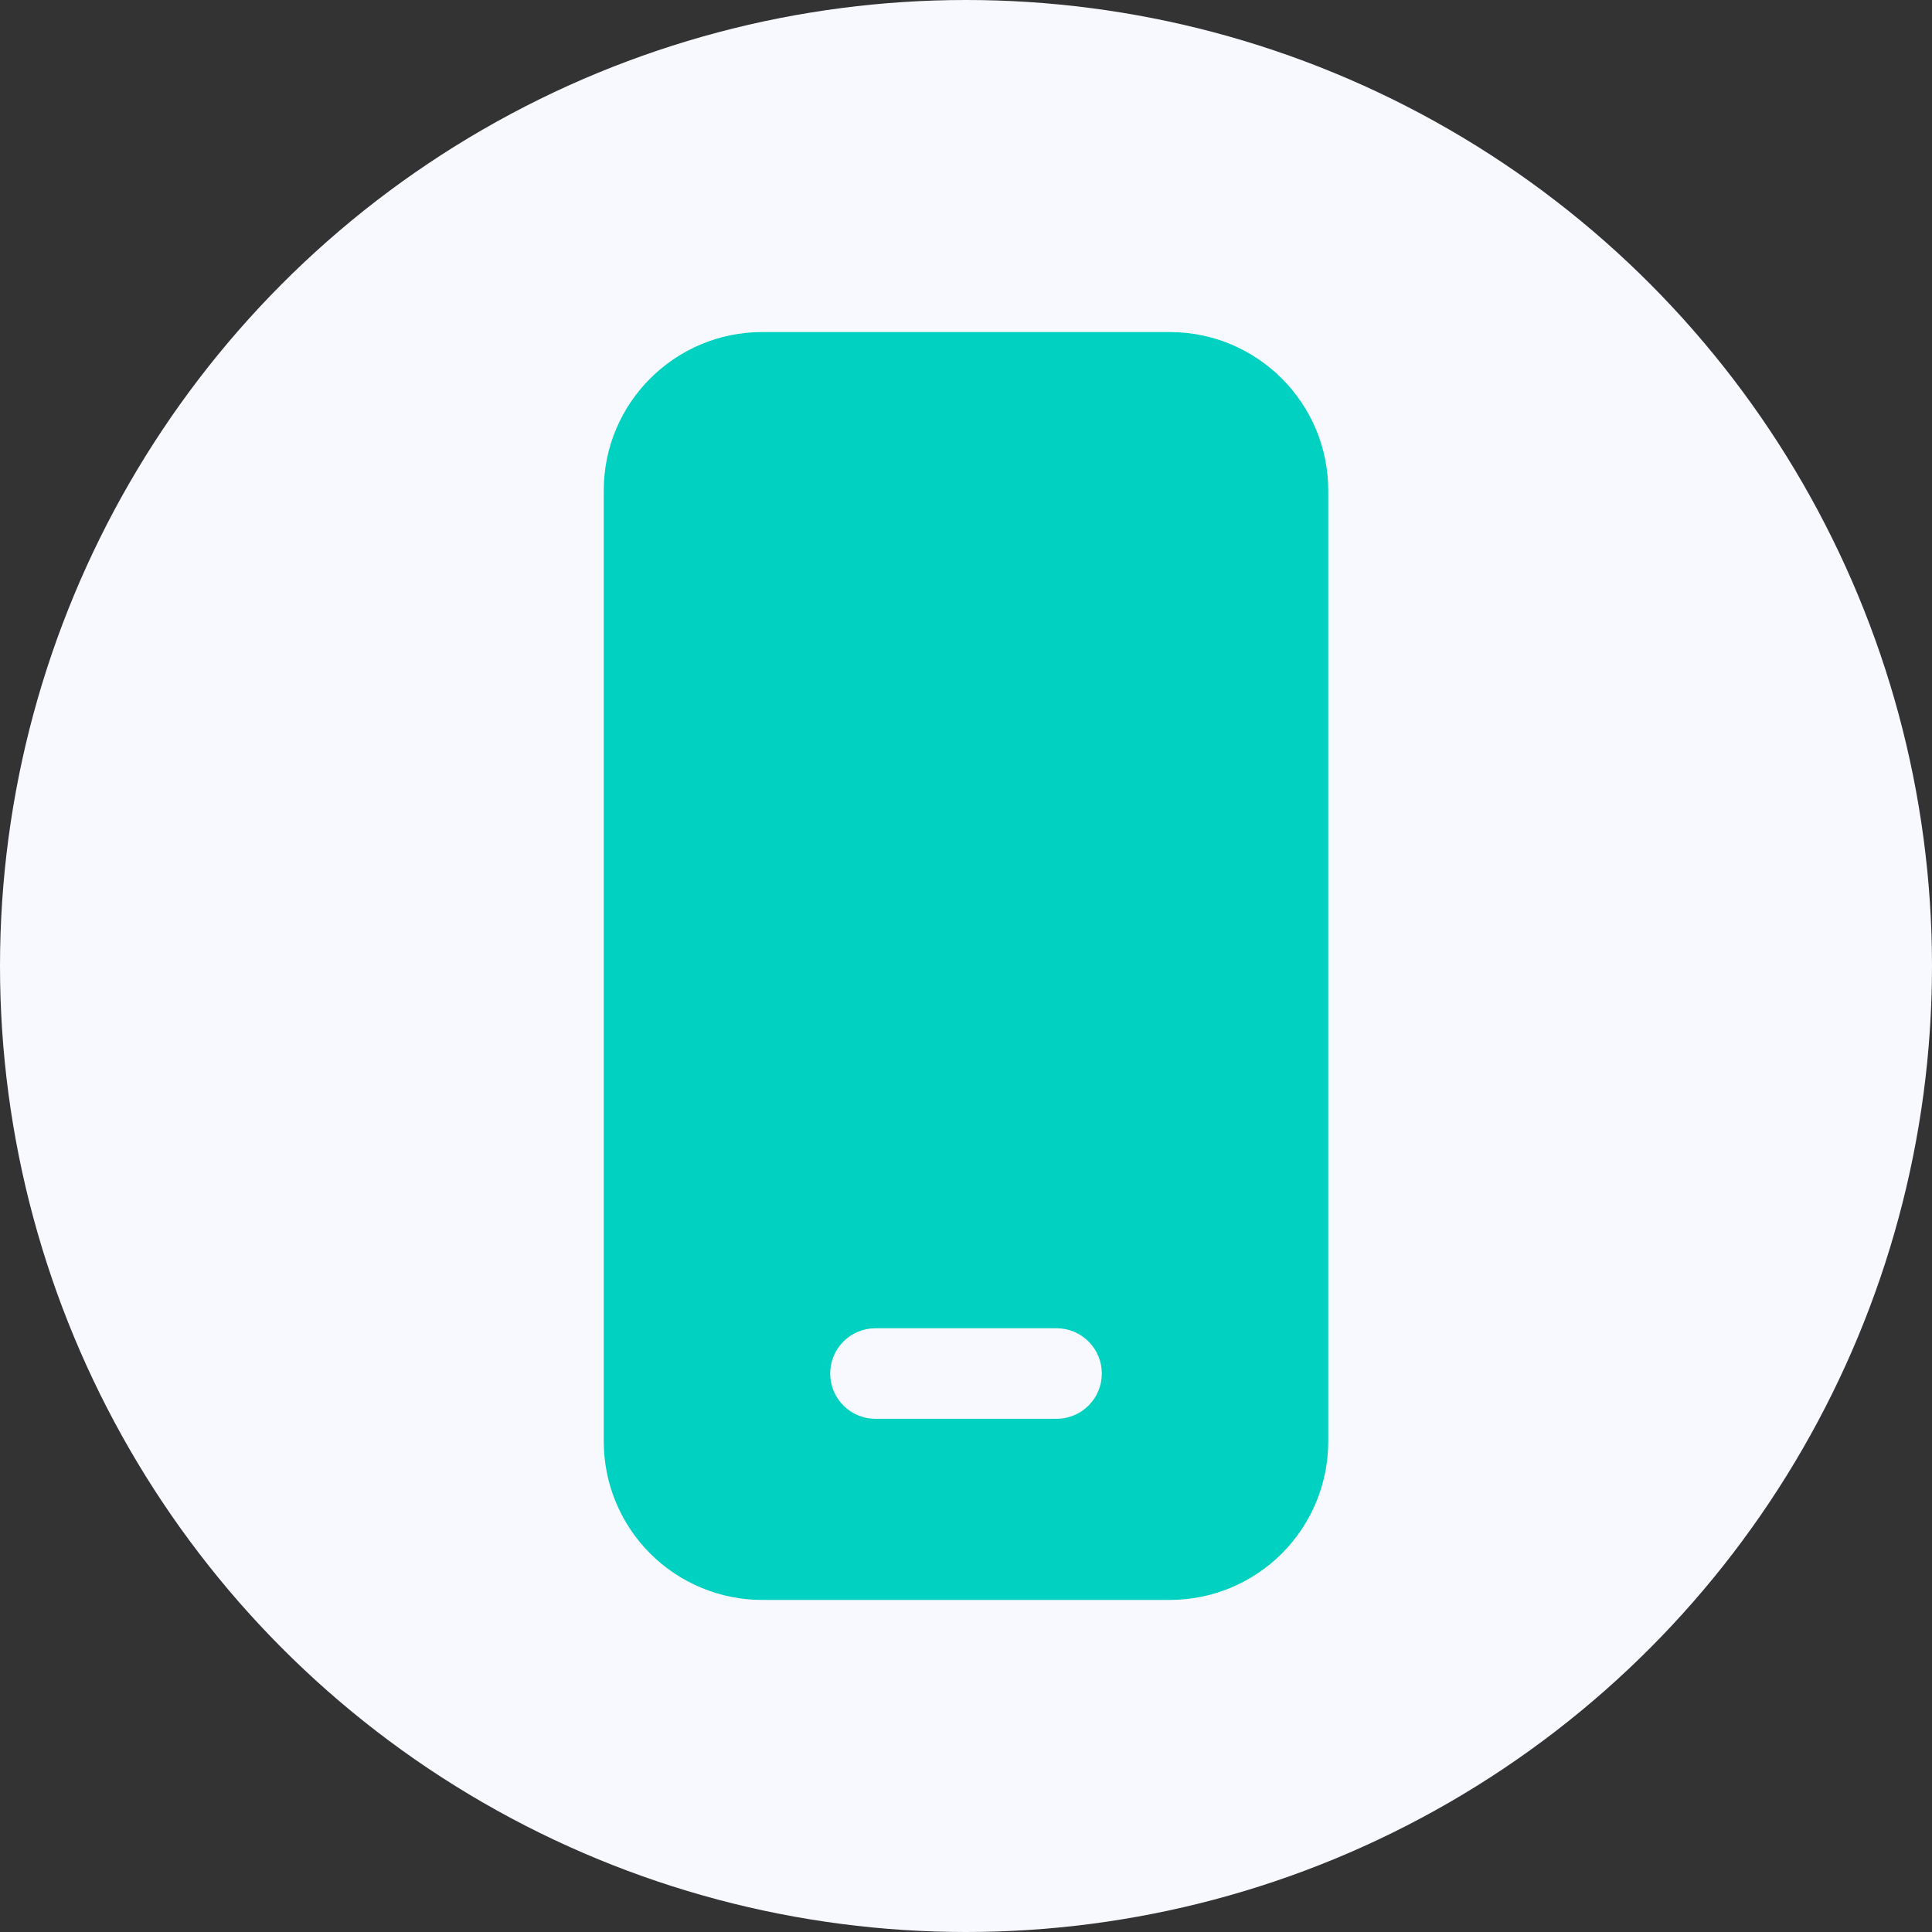
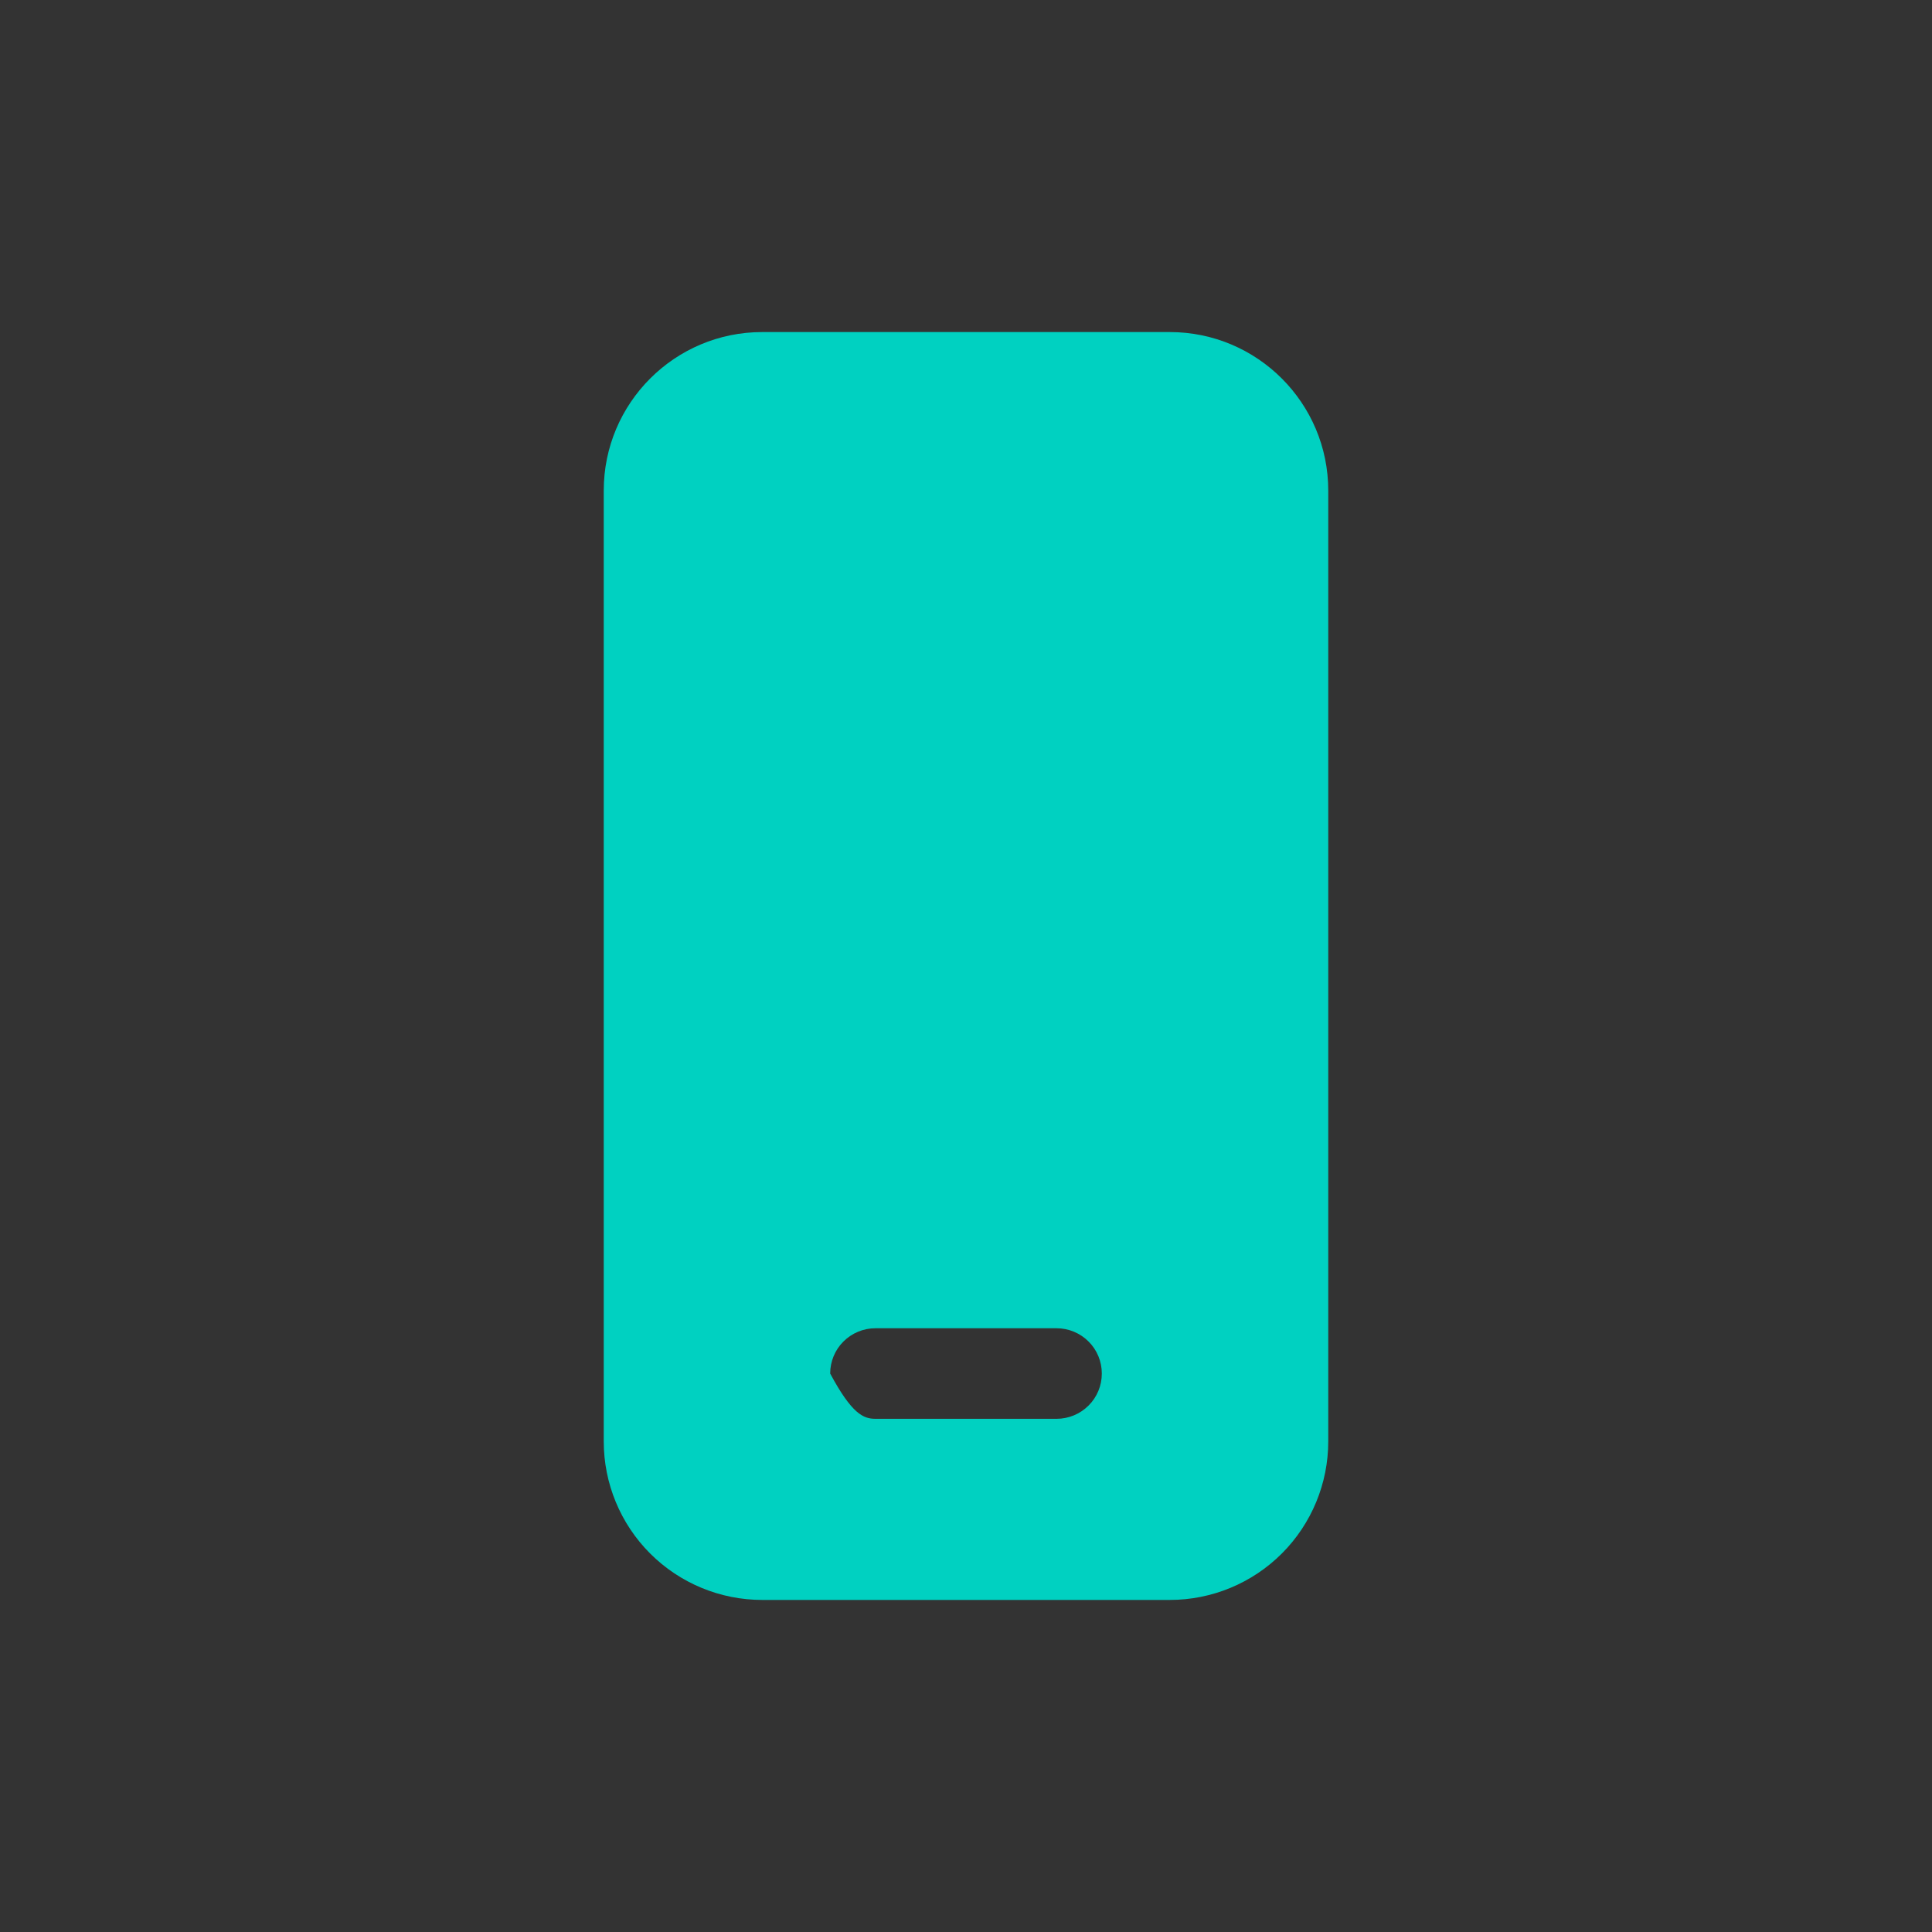
<svg xmlns="http://www.w3.org/2000/svg" width="40" height="40" viewBox="0 0 40 40" fill="none">
  <rect x="0" y="0" width="40" height="40" fill="#333333" stroke="none" />
-   <circle cx="20" cy="20" r="20" fill="#F8F9FF" />
-   <path d="M12.5 10.156C12.5 8.345 13.97 6.875 15.781 6.875H24.219C26.03 6.875 27.5 8.345 27.5 10.156V29.844C27.5 30.714 27.154 31.549 26.539 32.164C25.924 32.779 25.089 33.125 24.219 33.125H15.781C14.911 33.125 14.076 32.779 13.461 32.164C12.846 31.549 12.5 30.714 12.5 29.844V10.156ZM18.125 27.5C17.876 27.5 17.638 27.599 17.462 27.775C17.286 27.95 17.188 28.189 17.188 28.438C17.188 28.686 17.286 28.925 17.462 29.1C17.638 29.276 17.876 29.375 18.125 29.375H21.875C22.124 29.375 22.362 29.276 22.538 29.1C22.714 28.925 22.812 28.686 22.812 28.438C22.812 28.189 22.714 27.95 22.538 27.775C22.362 27.599 22.124 27.5 21.875 27.5H18.125Z" fill="#00D1C1" />
+   <path d="M12.5 10.156C12.5 8.345 13.97 6.875 15.781 6.875H24.219C26.03 6.875 27.5 8.345 27.5 10.156V29.844C27.5 30.714 27.154 31.549 26.539 32.164C25.924 32.779 25.089 33.125 24.219 33.125H15.781C14.911 33.125 14.076 32.779 13.461 32.164C12.846 31.549 12.5 30.714 12.5 29.844V10.156ZM18.125 27.5C17.876 27.5 17.638 27.599 17.462 27.775C17.286 27.95 17.188 28.189 17.188 28.438C17.638 29.276 17.876 29.375 18.125 29.375H21.875C22.124 29.375 22.362 29.276 22.538 29.1C22.714 28.925 22.812 28.686 22.812 28.438C22.812 28.189 22.714 27.95 22.538 27.775C22.362 27.599 22.124 27.5 21.875 27.5H18.125Z" fill="#00D1C1" />
</svg>